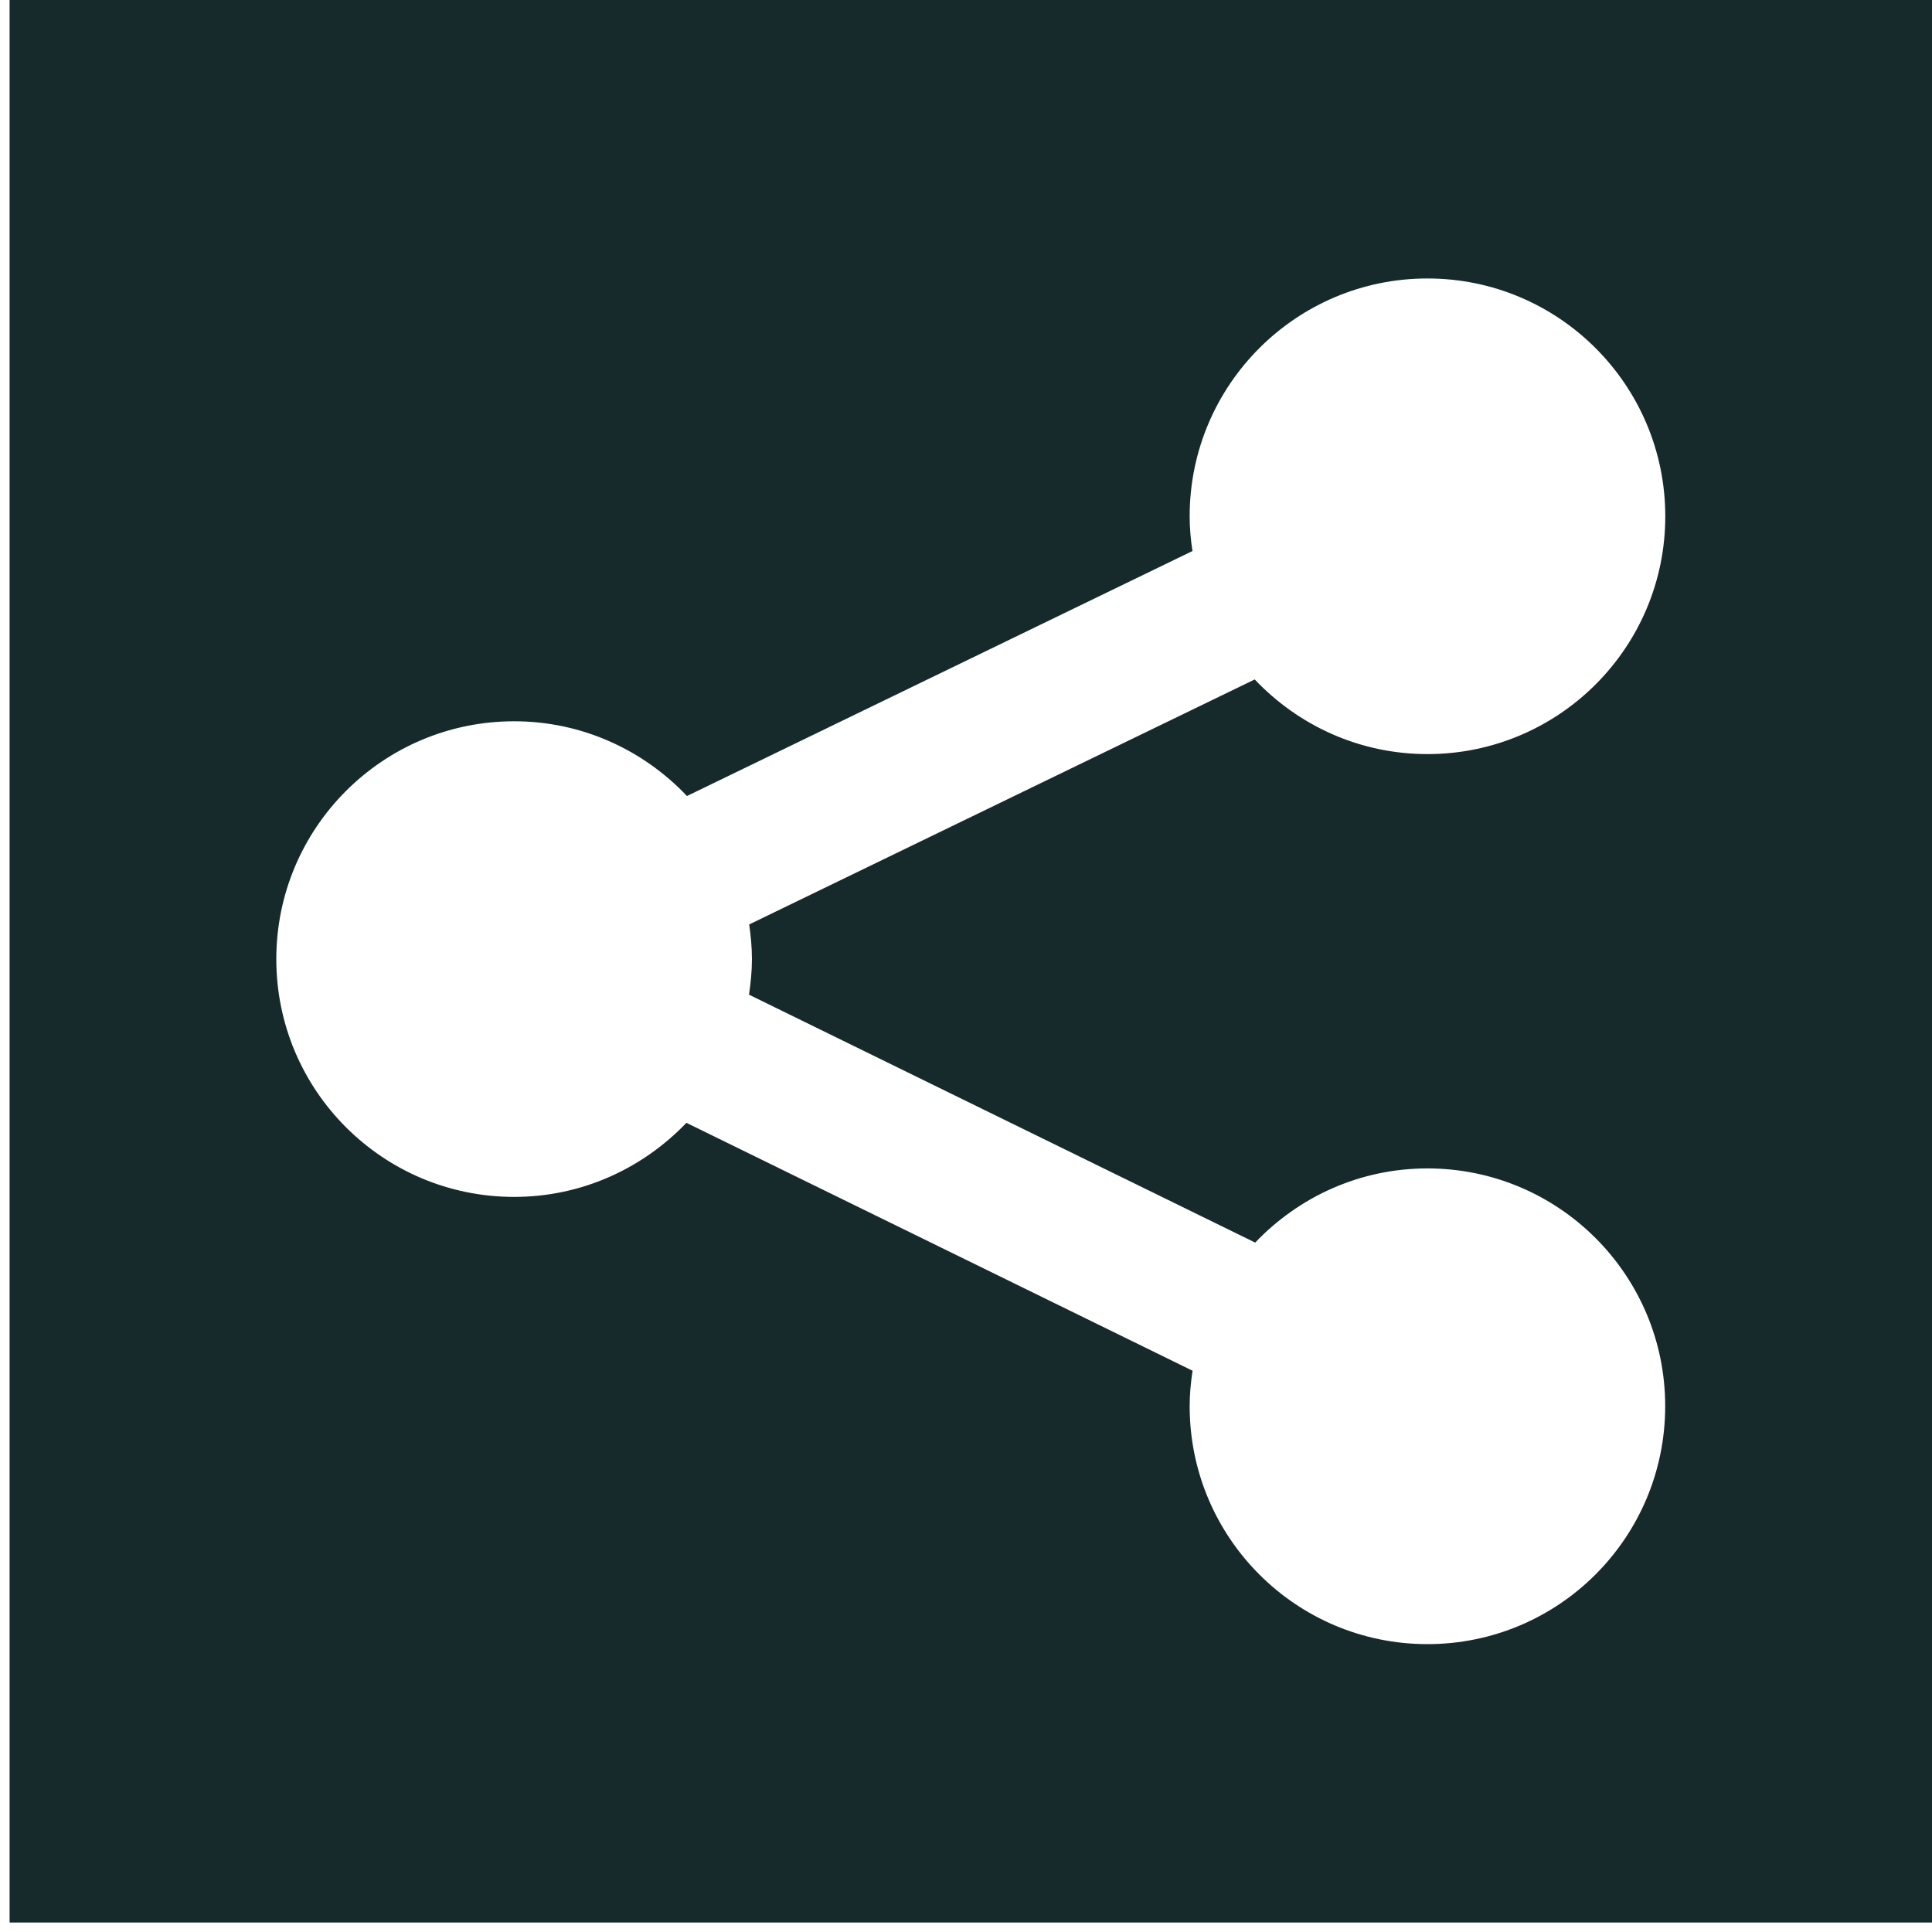
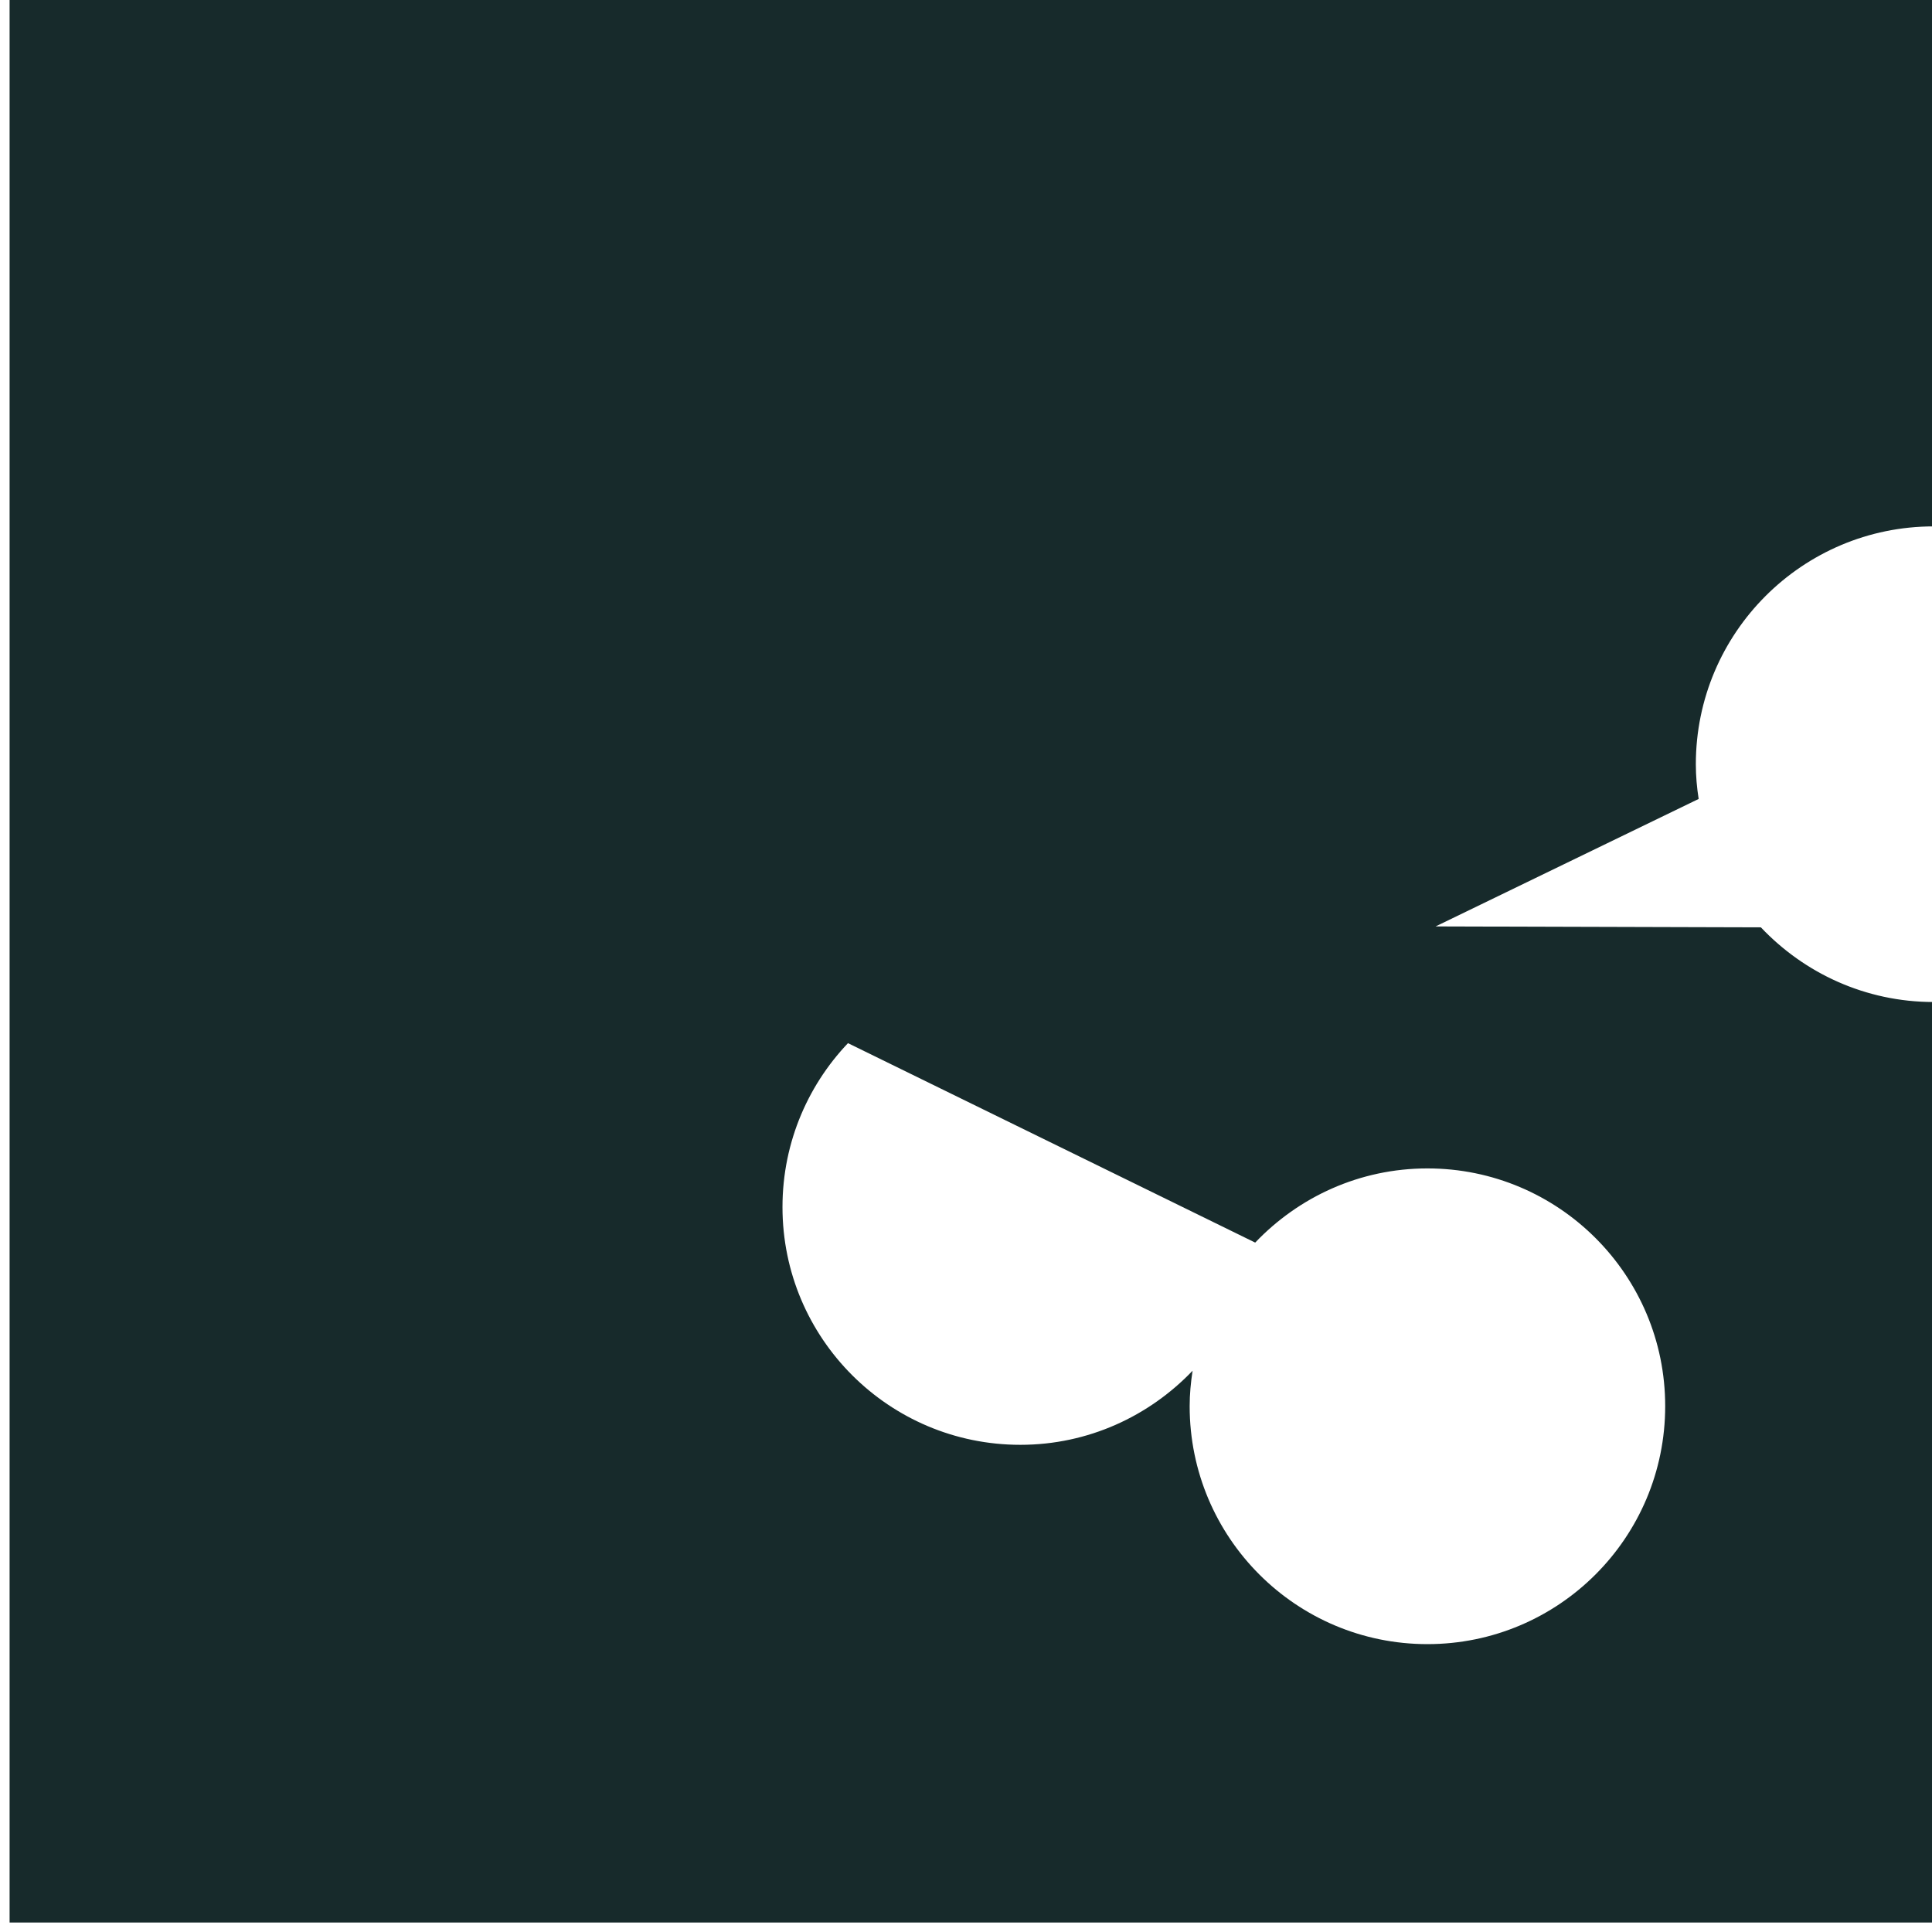
<svg xmlns="http://www.w3.org/2000/svg" version="1.1" id="Capa_1" x="0px" y="0px" width="20.55px" height="20.55px" viewBox="0 0 20.55 20.55" enable-background="new 0 0 20.55 20.55" xml:space="preserve">
-   <path fill="#172A2B" d="M0.102,0v20.449H20.55V0H0.102z M7.998,10.202c0,0.129-0.013,0.255-0.031,0.378l5.384,2.637  c0.462-0.485,1.111-0.789,1.832-0.789c1.397,0,2.53,1.134,2.529,2.529c0,1.398-1.132,2.531-2.529,2.531s-2.529-1.133-2.529-2.531  c0-0.128,0.012-0.252,0.031-0.377l-5.384-2.637c-0.462,0.483-1.11,0.788-1.832,0.788c-1.397,0-2.53-1.132-2.53-2.529  s1.133-2.53,2.53-2.53c0.725,0,1.377,0.308,1.838,0.795l5.377-2.606c-0.019-0.122-0.03-0.243-0.03-0.369  c0-1.397,1.133-2.53,2.529-2.53c1.397,0,2.53,1.133,2.53,2.53c0,1.396-1.133,2.529-2.53,2.529c-0.725,0-1.376-0.307-1.837-0.794  L7.969,9.833C7.986,9.953,7.998,10.076,7.998,10.202z" />
+   <path fill="#172A2B" d="M0.102,0v20.449H20.55V0H0.102z M7.998,10.202c0,0.129-0.013,0.255-0.031,0.378l5.384,2.637  c0.462-0.485,1.111-0.789,1.832-0.789c1.397,0,2.53,1.134,2.529,2.529c0,1.398-1.132,2.531-2.529,2.531s-2.529-1.133-2.529-2.531  c0-0.128,0.012-0.252,0.031-0.377c-0.462,0.483-1.11,0.788-1.832,0.788c-1.397,0-2.53-1.132-2.53-2.529  s1.133-2.53,2.53-2.53c0.725,0,1.377,0.308,1.838,0.795l5.377-2.606c-0.019-0.122-0.03-0.243-0.03-0.369  c0-1.397,1.133-2.53,2.529-2.53c1.397,0,2.53,1.133,2.53,2.53c0,1.396-1.133,2.529-2.53,2.529c-0.725,0-1.376-0.307-1.837-0.794  L7.969,9.833C7.986,9.953,7.998,10.076,7.998,10.202z" />
</svg>